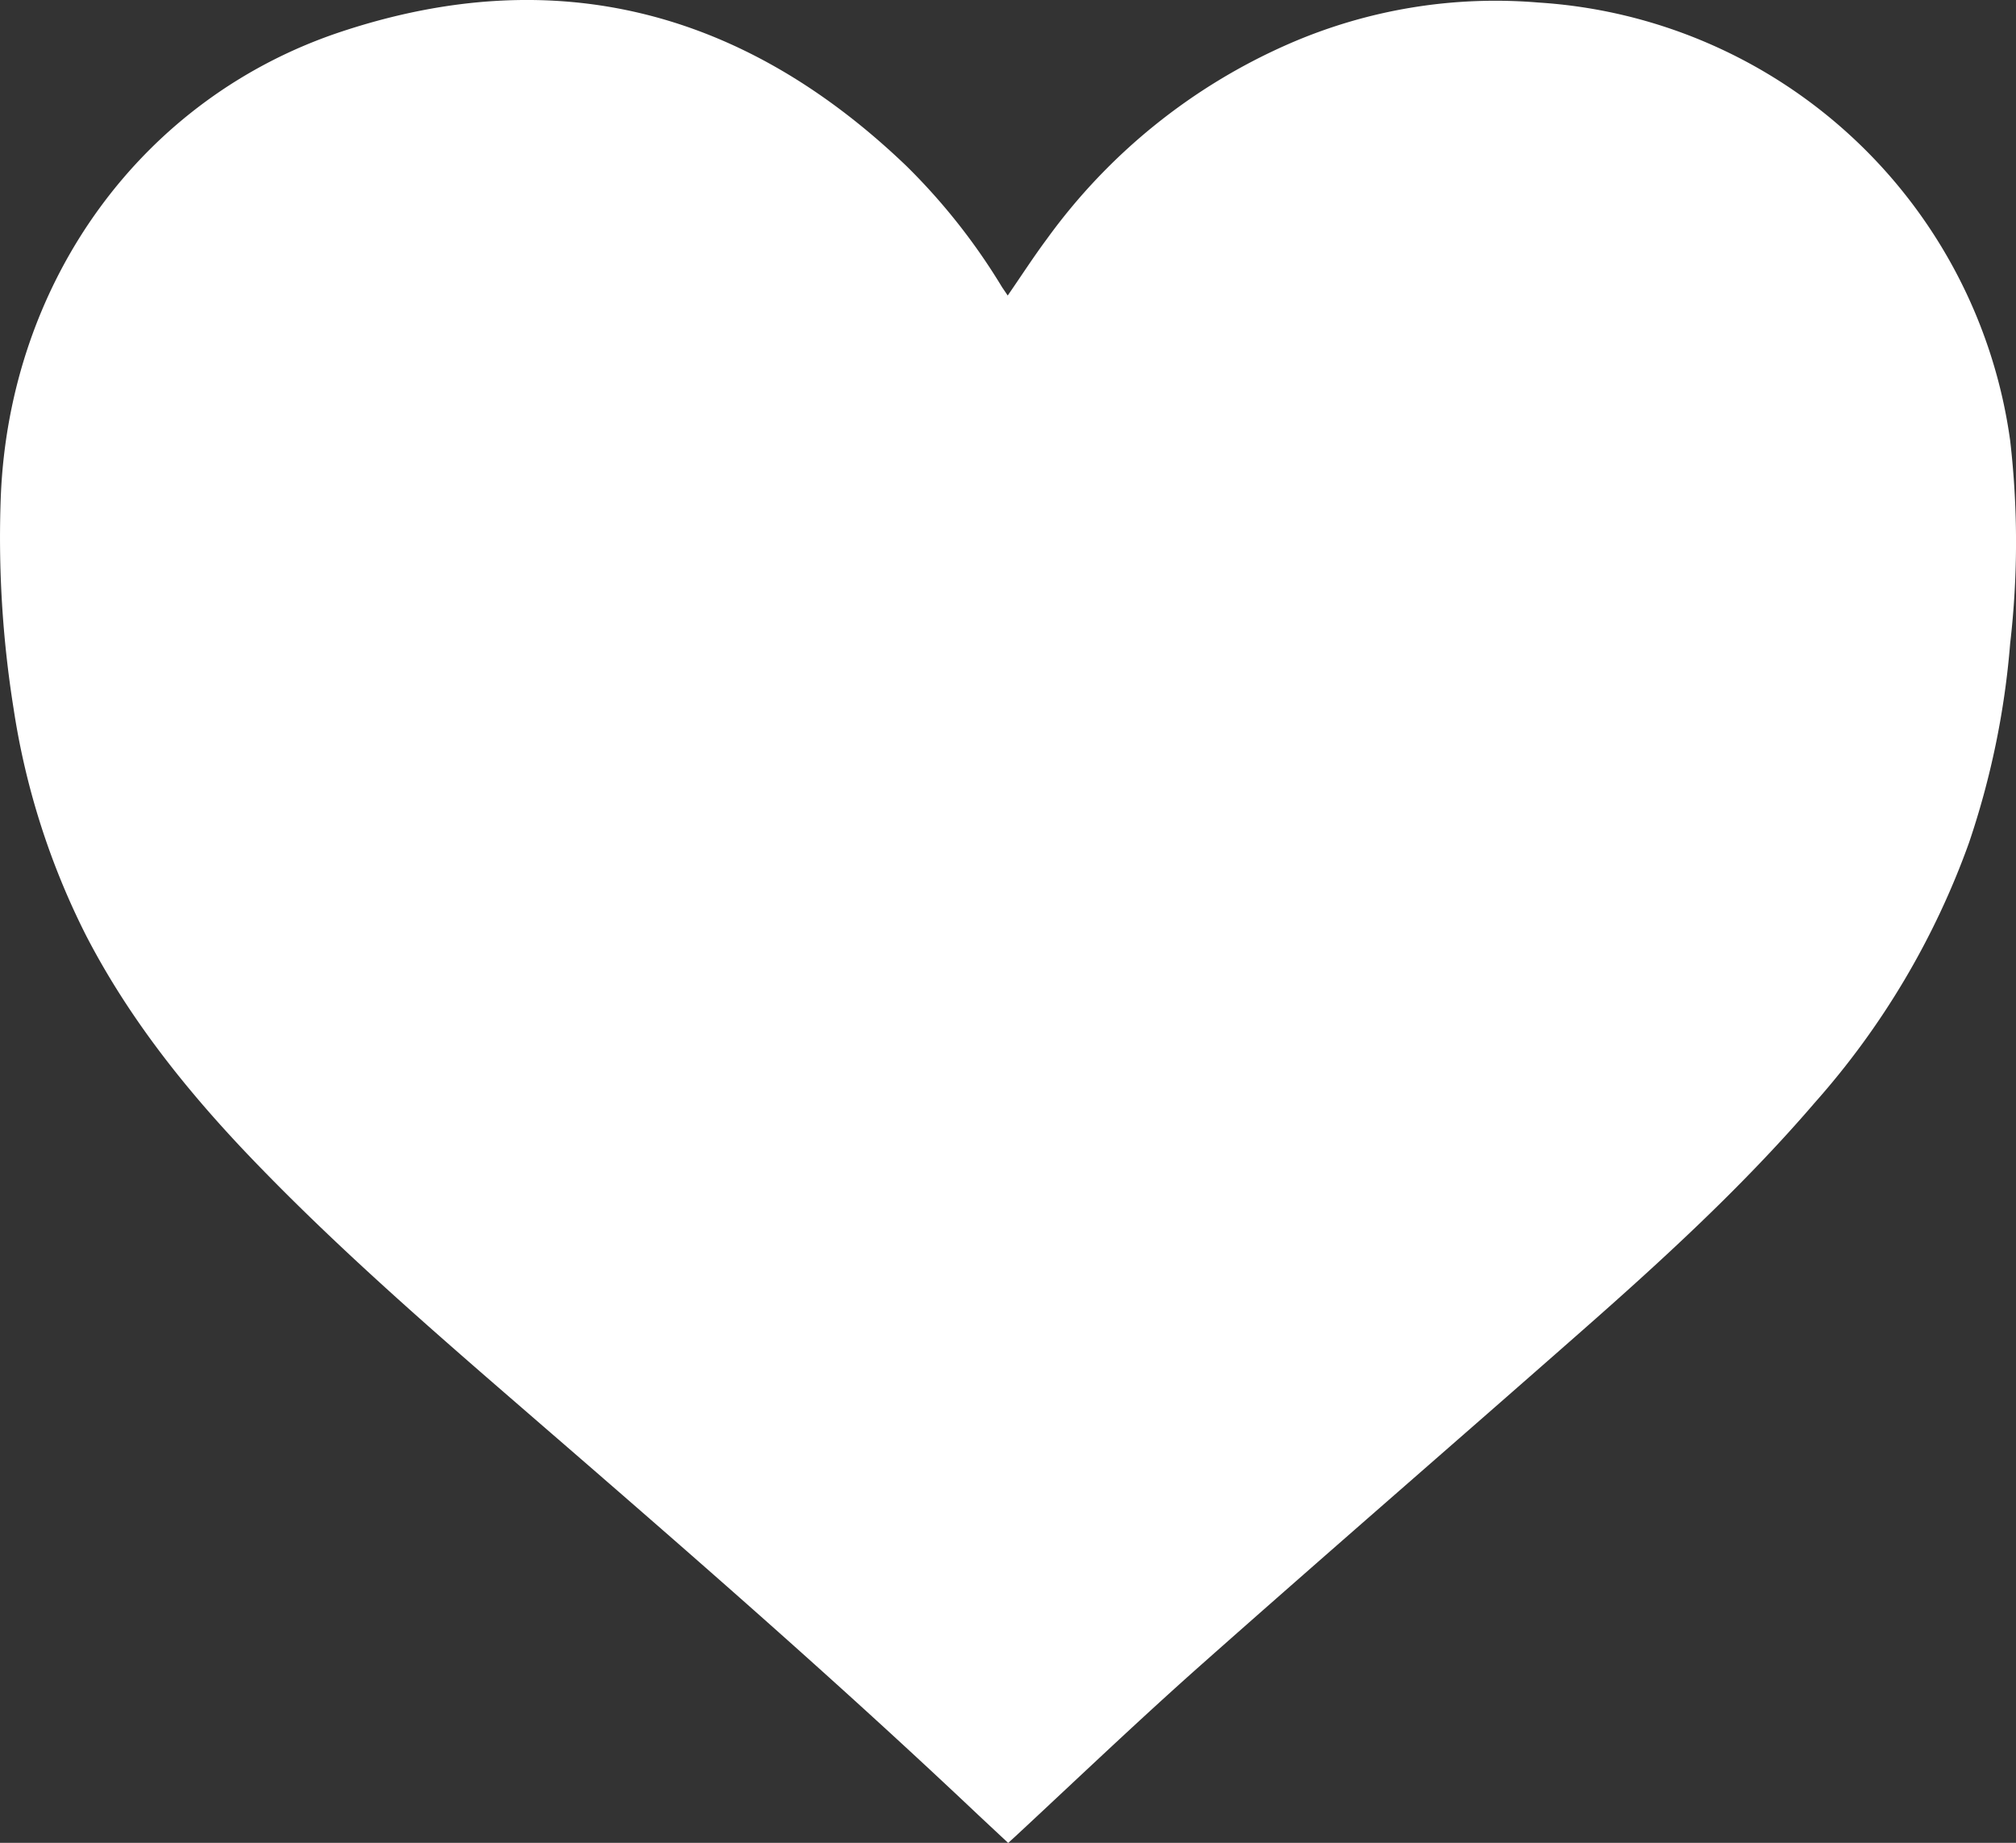
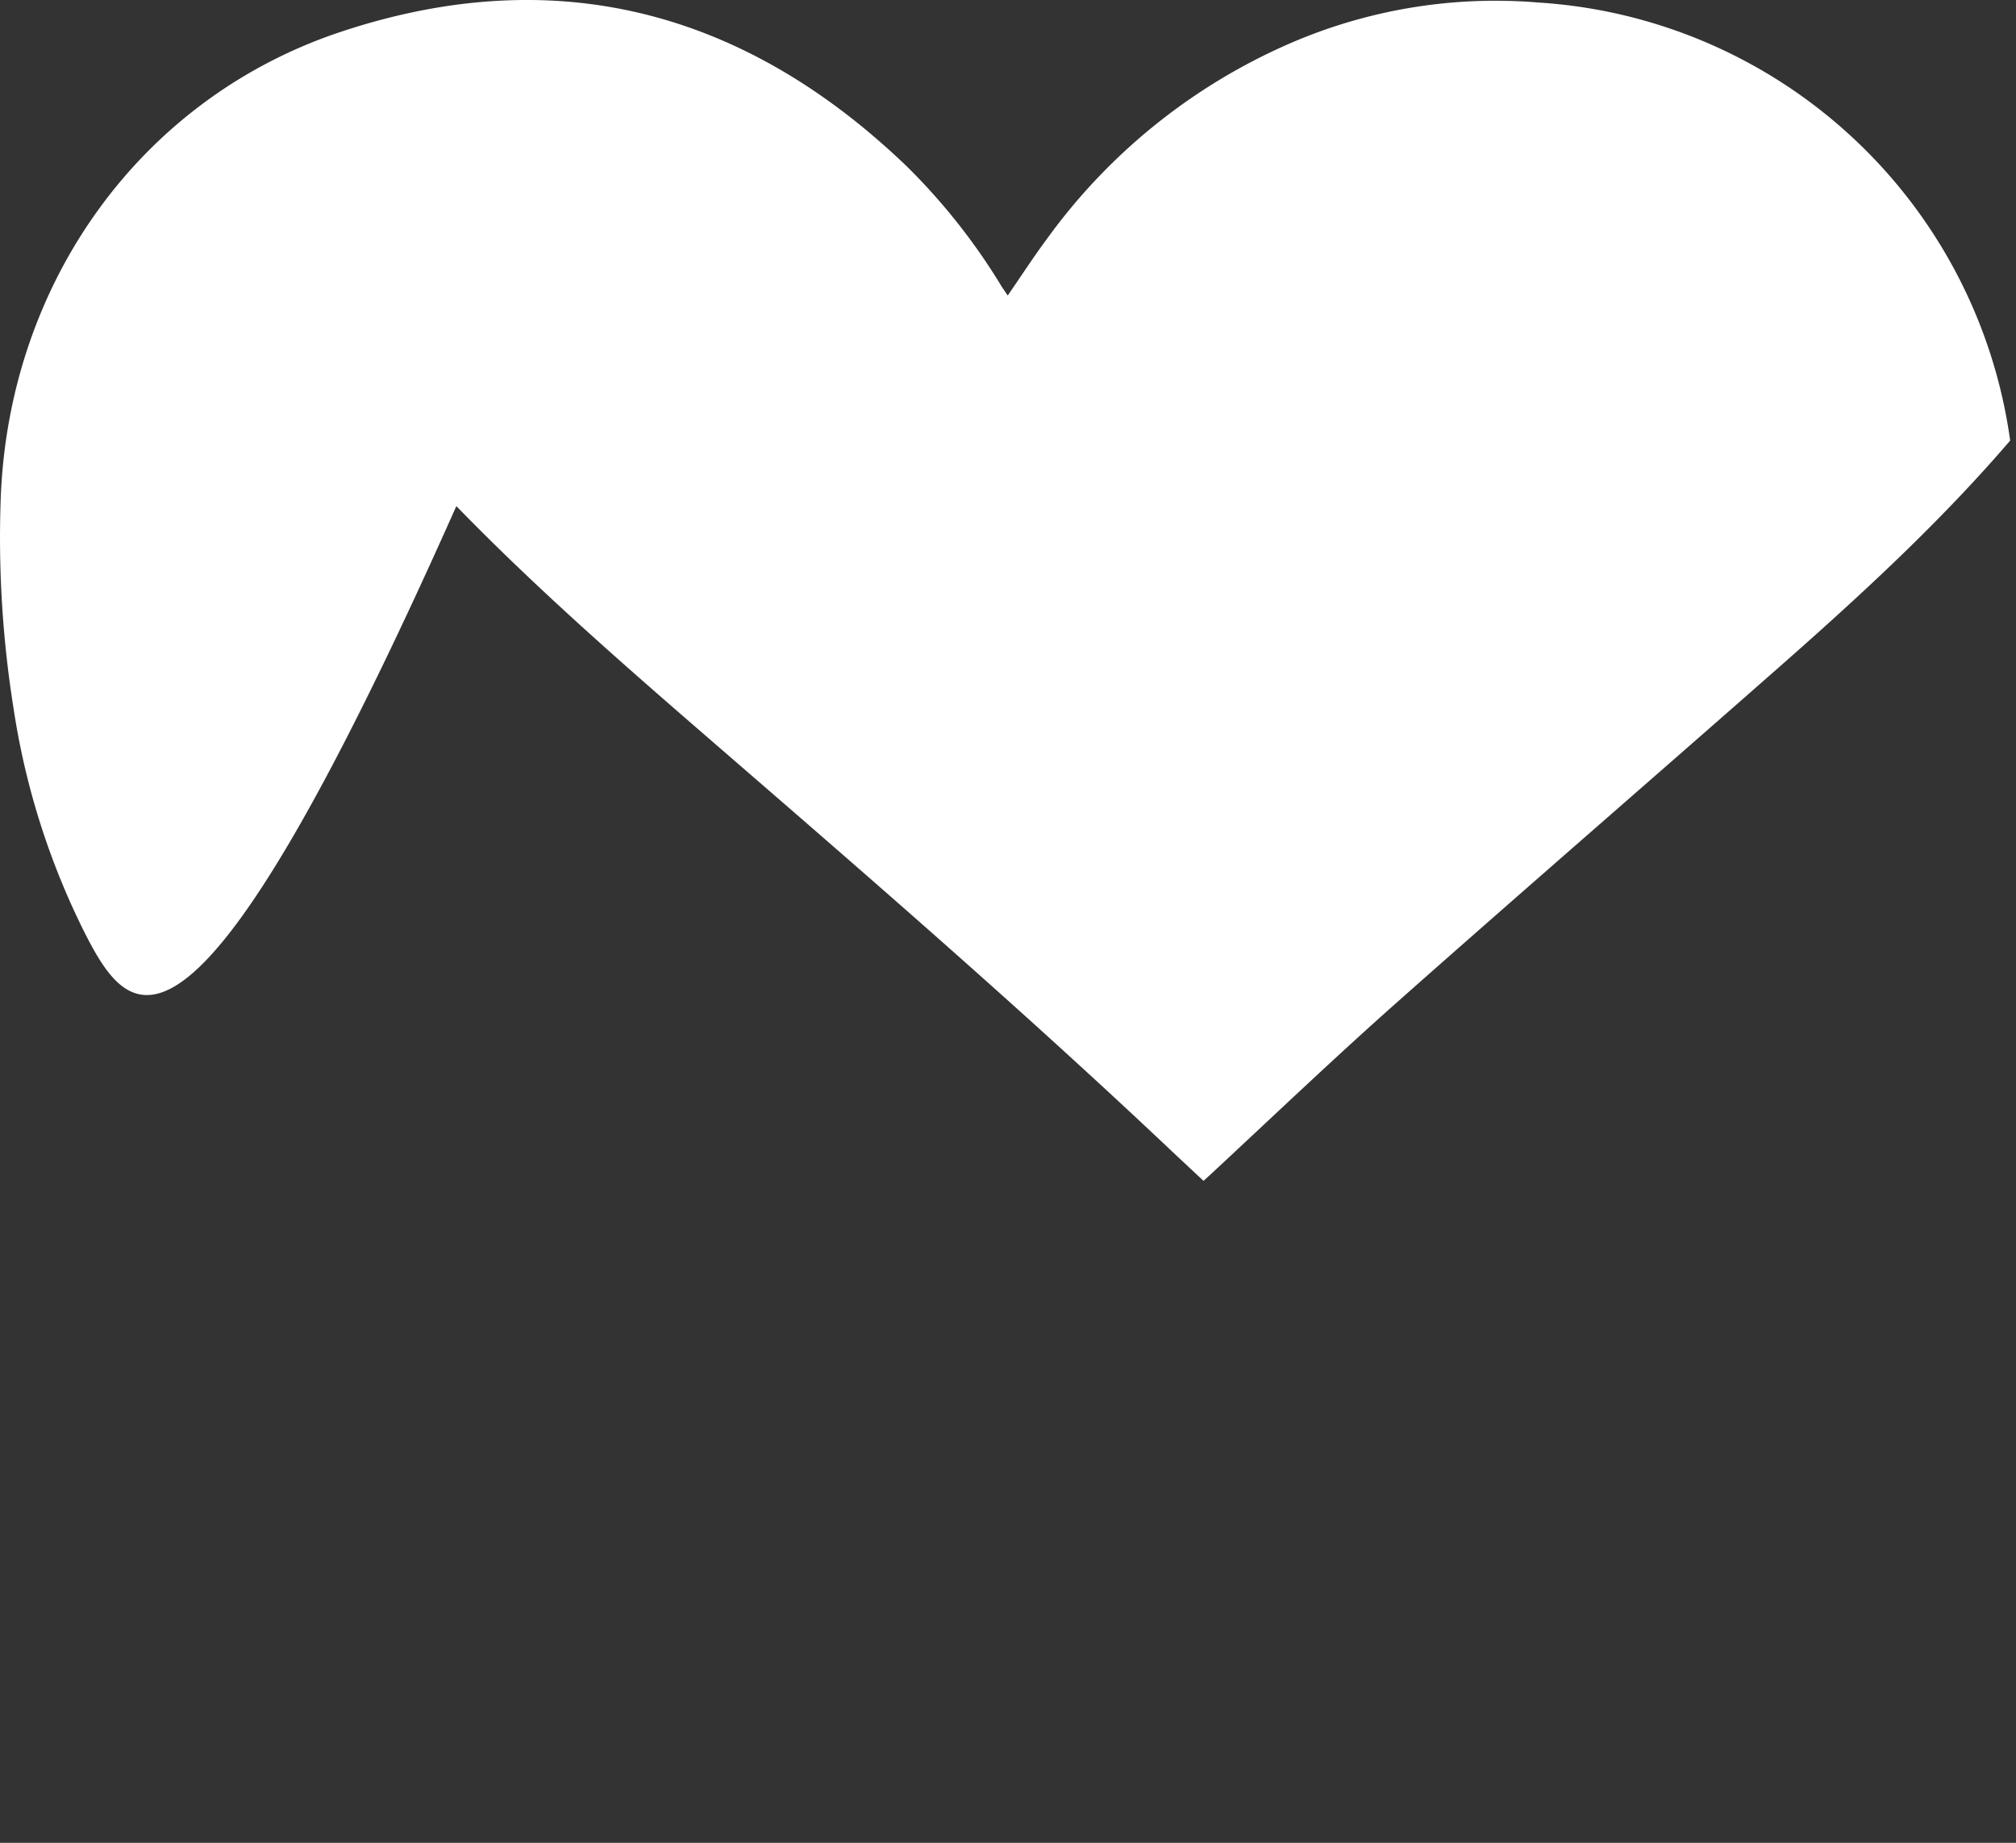
<svg xmlns="http://www.w3.org/2000/svg" viewBox="0 0 183.07 167.31">
  <rect x="0" y="0" width="183.07" height="167.31" fill="#333333" stroke="none" />
  <defs>
    <style>.cls-1{fill:#fff;}</style>
  </defs>
  <title>Middel 1</title>
  <g id="Laag_2" data-name="Laag 2">
    <g id="Laag_1-2" data-name="Laag 1">
      <g id="Laag_2-2" data-name="Laag 2">
        <g id="Laag_1-2-2" data-name="Laag 1-2">
-           <path class="cls-1" d="M91.51,26.83c1.23-1.78,2.34-3.5,3.56-5.14A53.6,53.6,0,0,1,117,4,46.89,46.89,0,0,1,139.7.23,46.18,46.18,0,0,1,182.54,40a79.91,79.91,0,0,1,0,18.42,75,75,0,0,1-3.74,18.1,72.28,72.28,0,0,1-14,23.59c-6.61,7.7-14.09,14.52-21.7,21.2-11.28,9.92-22.64,19.75-33.88,29.71-5.78,5.12-11.37,10.46-17,15.69l-.67.61-2.76-2.58c-12.93-12.23-26.35-23.9-39.8-35.54-8.64-7.48-17.31-14.93-25.29-23.14C17.51,99.71,11.94,92.89,7.85,85A68.05,68.05,0,0,1,1.23,64.31,98.34,98.34,0,0,1,.07,45.14c.77-19.62,12.84-36.31,31-42.29C50.52-3.57,67.64,1,82.32,15.08a56.24,56.24,0,0,1,8.68,11Z" />
+           <path class="cls-1" d="M91.51,26.83c1.23-1.78,2.34-3.5,3.56-5.14A53.6,53.6,0,0,1,117,4,46.89,46.89,0,0,1,139.7.23,46.18,46.18,0,0,1,182.54,40c-6.61,7.7-14.09,14.52-21.7,21.2-11.28,9.92-22.64,19.75-33.88,29.71-5.78,5.12-11.37,10.46-17,15.69l-.67.61-2.76-2.58c-12.93-12.23-26.35-23.9-39.8-35.54-8.64-7.48-17.31-14.93-25.29-23.14C17.51,99.71,11.94,92.89,7.85,85A68.05,68.05,0,0,1,1.23,64.31,98.34,98.34,0,0,1,.07,45.14c.77-19.62,12.84-36.31,31-42.29C50.52-3.57,67.64,1,82.32,15.08a56.24,56.24,0,0,1,8.68,11Z" />
        </g>
      </g>
    </g>
  </g>
</svg>